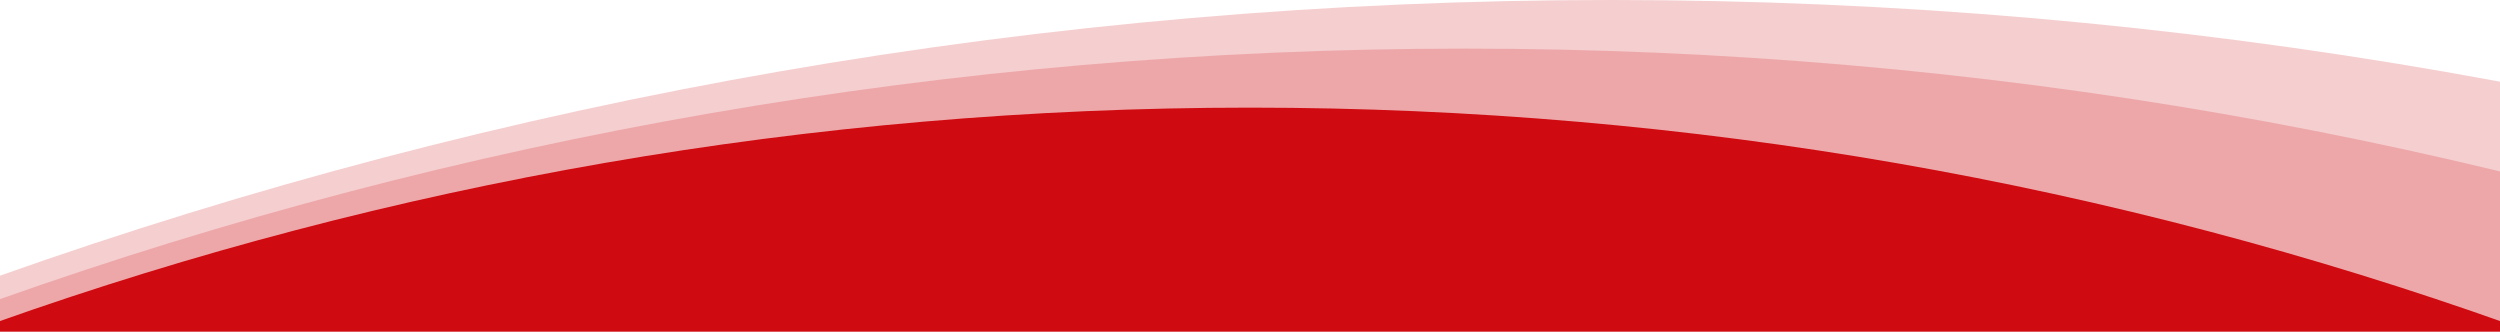
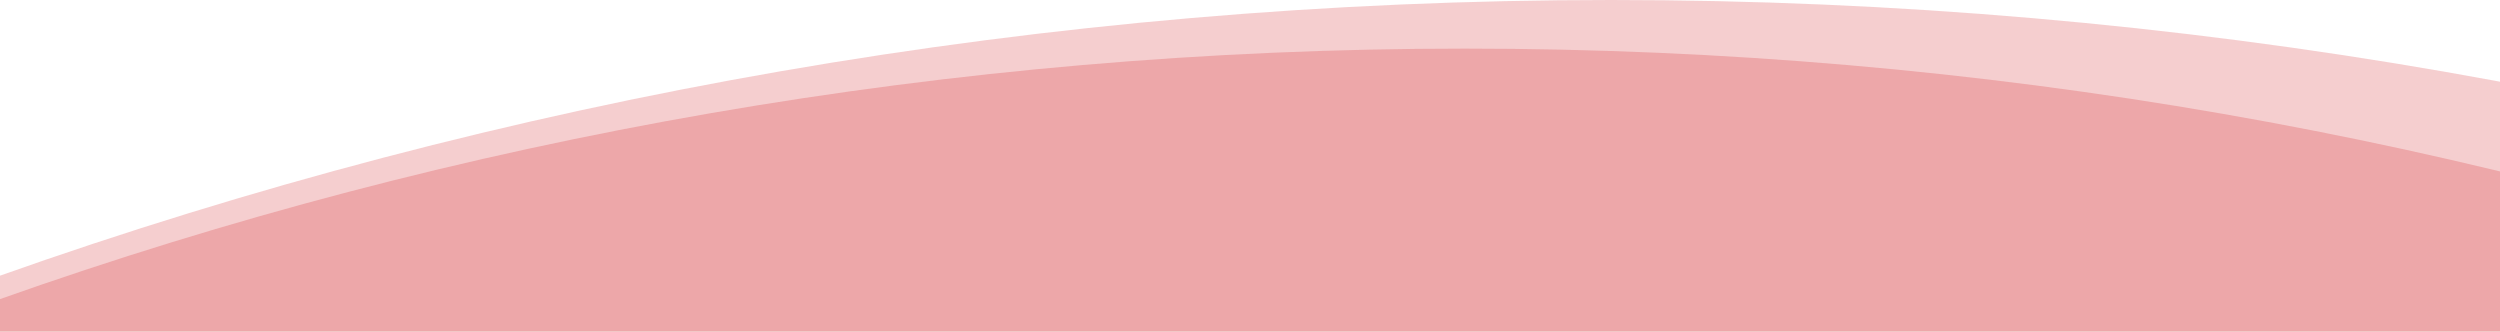
<svg xmlns="http://www.w3.org/2000/svg" width="1440px" height="191px" viewBox="0 0 1440 191" style="background-color:white" version="1.1">
  <title>Group 5</title>
  <g id="Pitch-Layout" stroke="none" stroke-width="1" fill="none" fill-rule="evenodd">
    <g id="Startseite---WVG" transform="translate(0, -6430)" fill="#D10A10">
      <g id="Footer" transform="translate(-2.041, 6273)">
        <g id="Group-5" transform="translate(0, 157)">
-           <path d="M722.041,744.111 C976.374,744.111 1220.44,700.154 1447.058,619.423 C1446.319,490.599 1446.319,305.458 1447.058,64 L2.041,62 C0.978,306.635 0.297,492.795 0,620.481 C225.777,700.538 468.82,744.111 722.041,744.111 Z" id="Oval" transform="translate(723.529, 403.055) scale(1, -1) translate(-723.529, -403.055)" />
          <path d="M845.799,826 C1143.359,826 1428.908,774.575 1694.041,680.127 C1693.177,529.417 1693.177,312.821 1694.041,30.34 L3.428,28 C2.184,314.197 1.388,531.986 1.041,681.365 C265.191,775.024 549.542,826 845.799,826 Z" id="Oval-Copy-9" opacity="0.2" transform="translate(847.541, 427) scale(1, -1) translate(-847.541, -427)" />
          <path d="M930.126,878 C1257.389,878 1571.441,821.419 1863.041,717.504 C1862.09,551.684 1862.09,313.375 1863.041,2.574 L3.666,0 C2.298,314.889 1.423,554.511 1.041,718.865 C291.559,821.914 604.295,878 930.126,878 Z" id="Oval-Copy-10" opacity="0.2" transform="translate(932.041, 439) scale(1, -1) translate(-932.041, -439)" />
        </g>
      </g>
    </g>
  </g>
</svg>